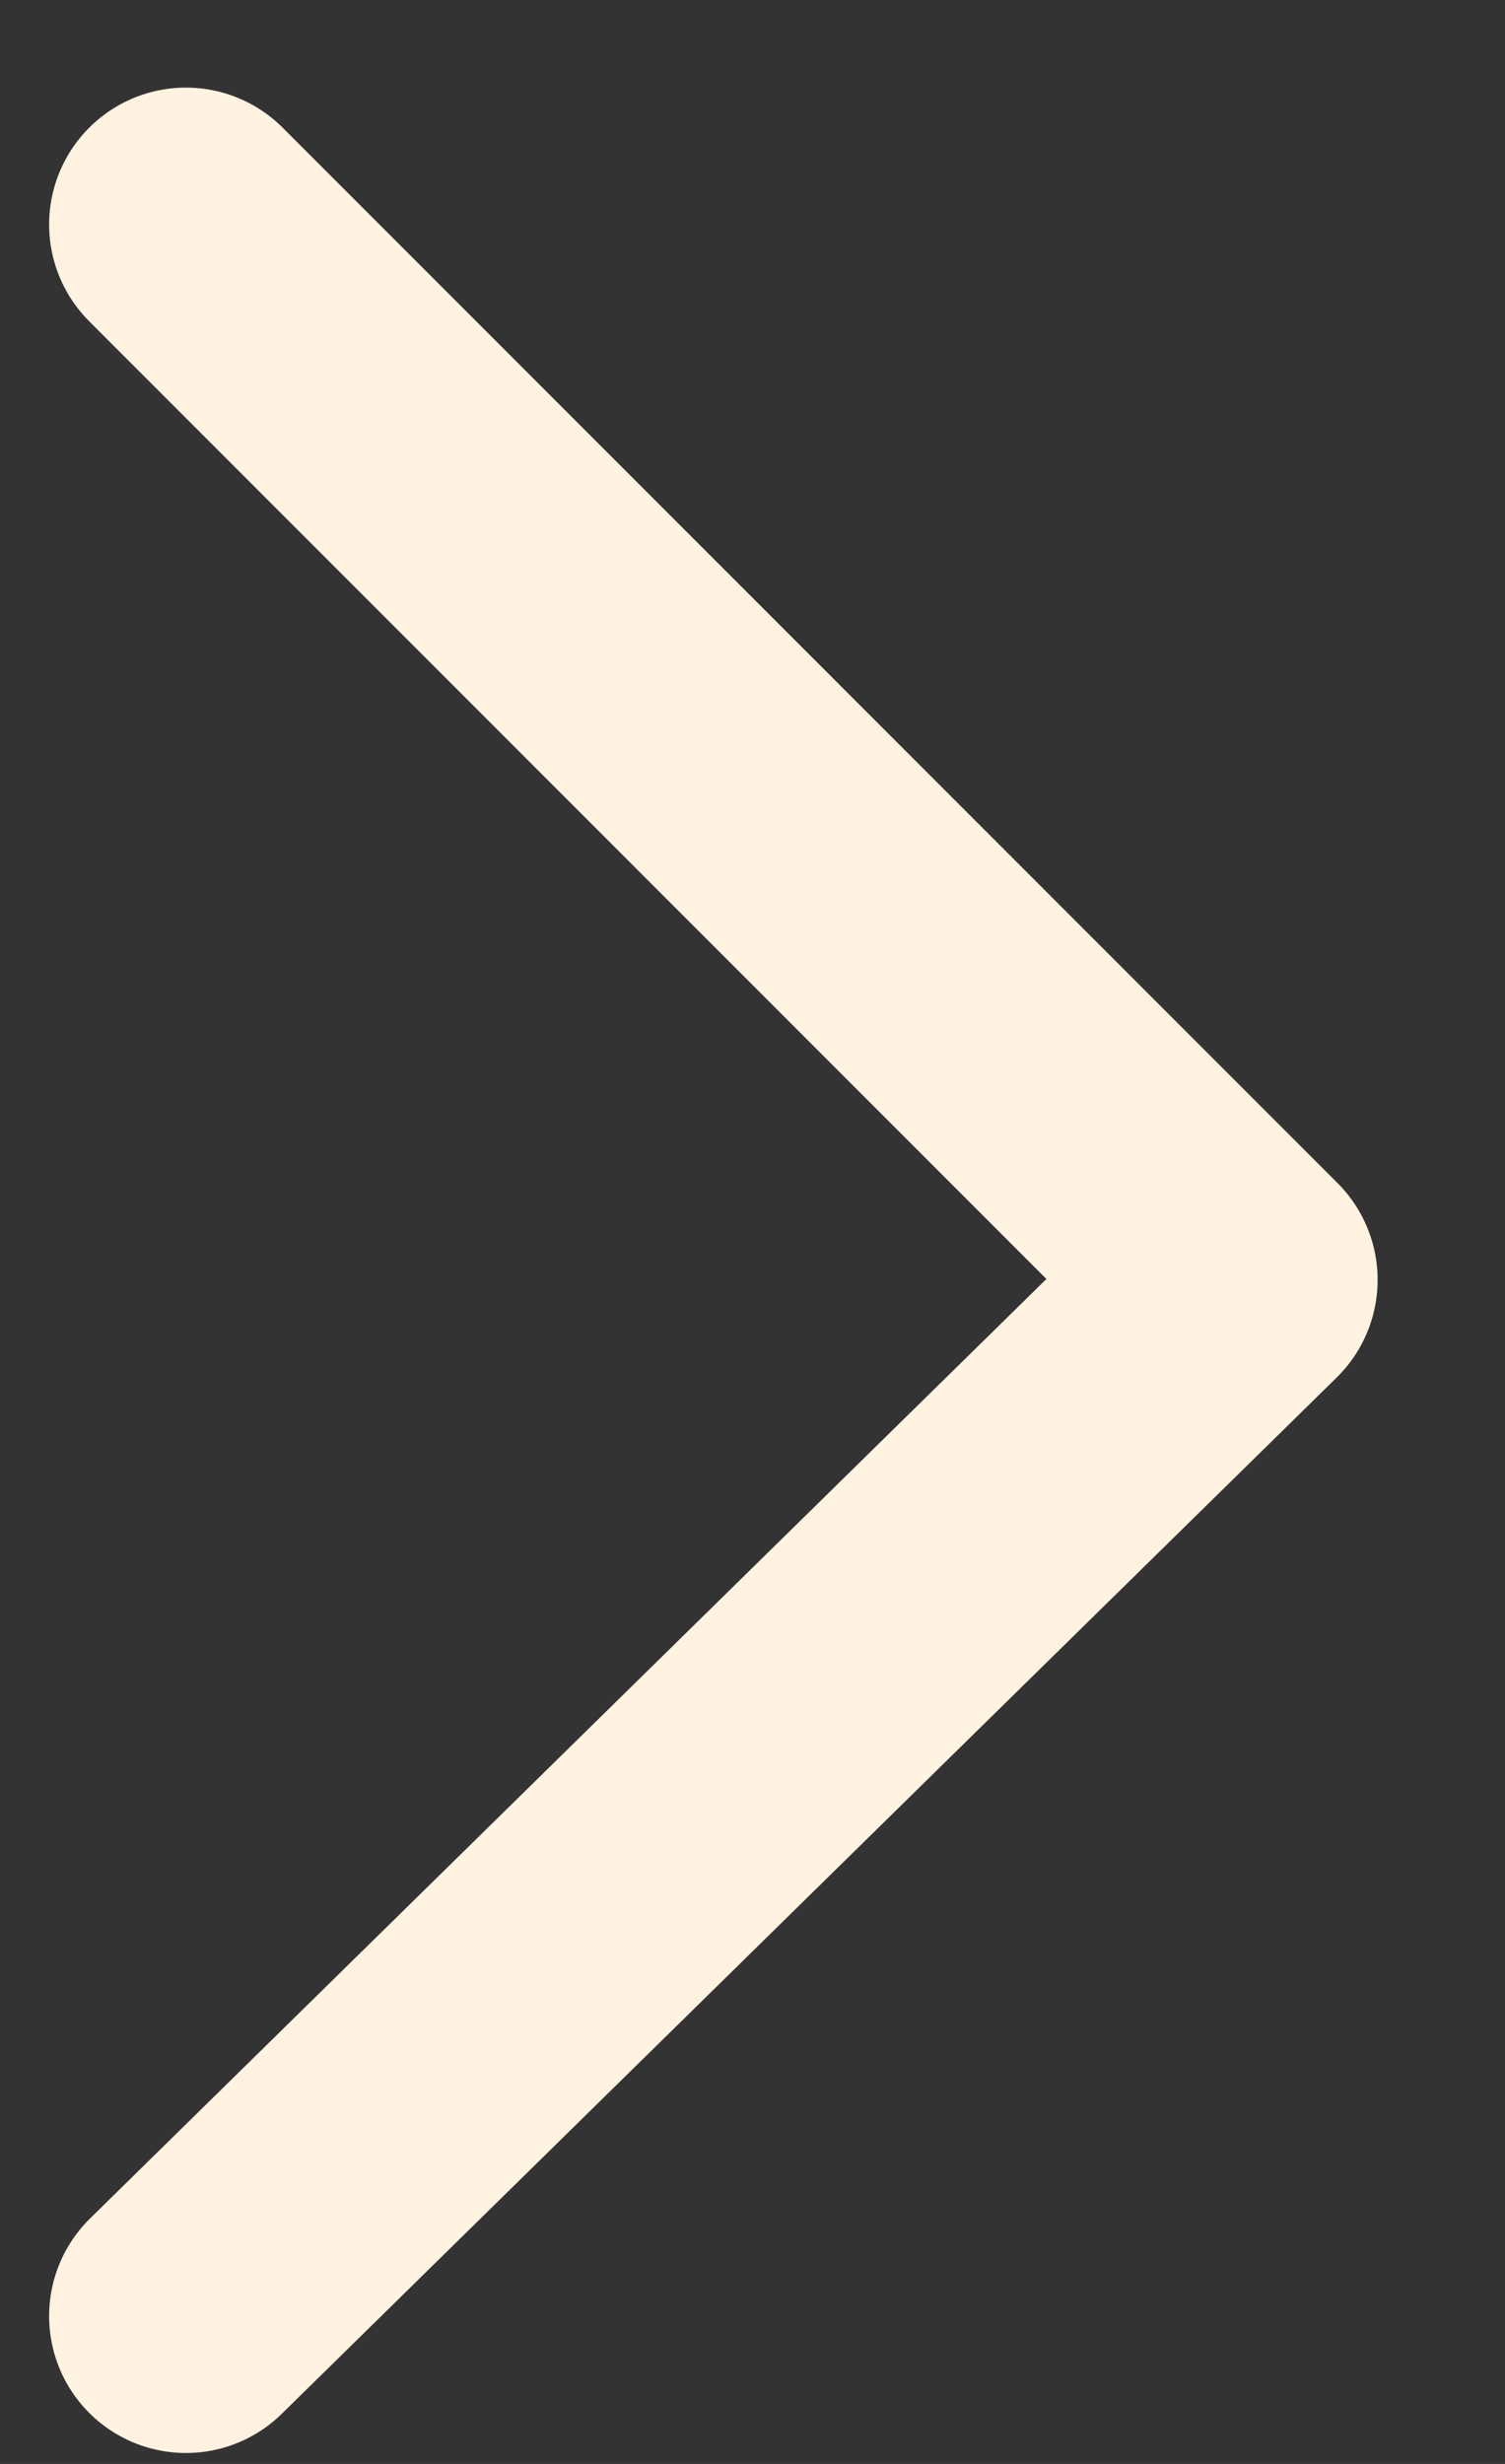
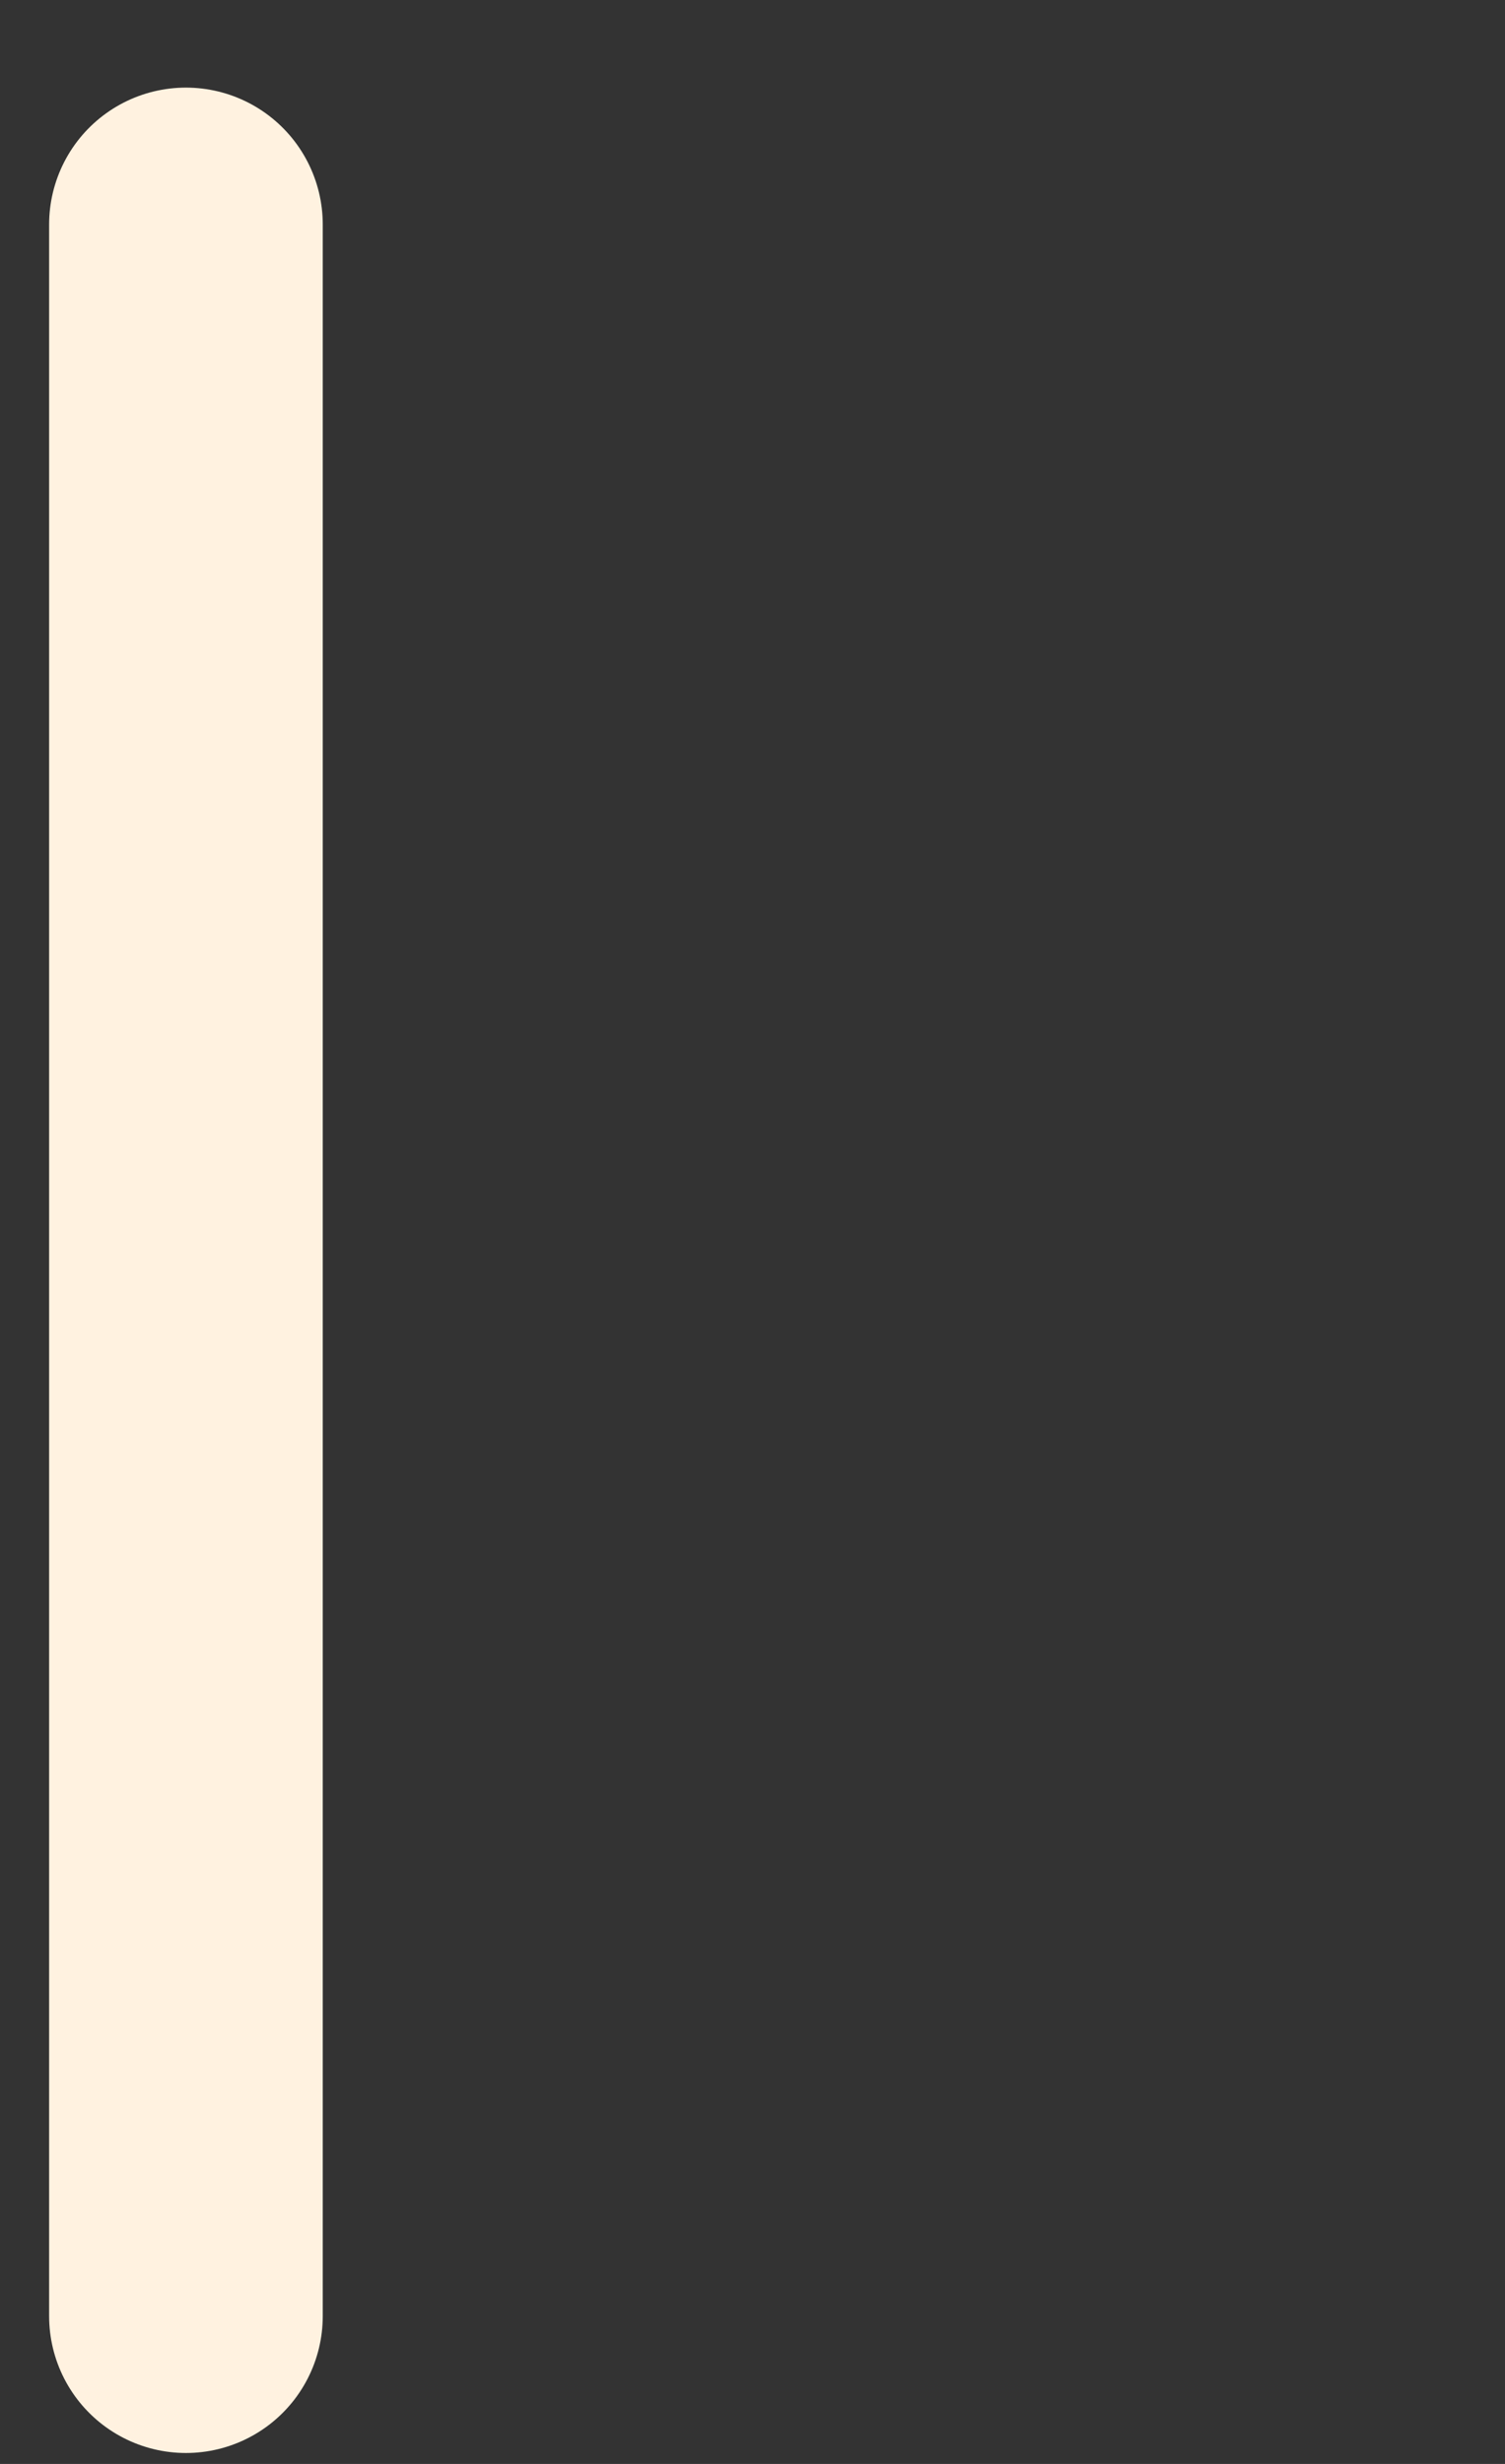
<svg xmlns="http://www.w3.org/2000/svg" width="11" height="18" viewBox="0 0 11 18" fill="none">
  <rect x="0" y="0" width="11" height="18" fill="#333333" stroke="none" />
-   <path d="M1.359 16.92L9.069 9.35L1.359 1.64" stroke="#FFF2E0" stroke-width="2" stroke-linecap="round" stroke-linejoin="round" />
+   <path d="M1.359 16.92L1.359 1.64" stroke="#FFF2E0" stroke-width="2" stroke-linecap="round" stroke-linejoin="round" />
</svg>